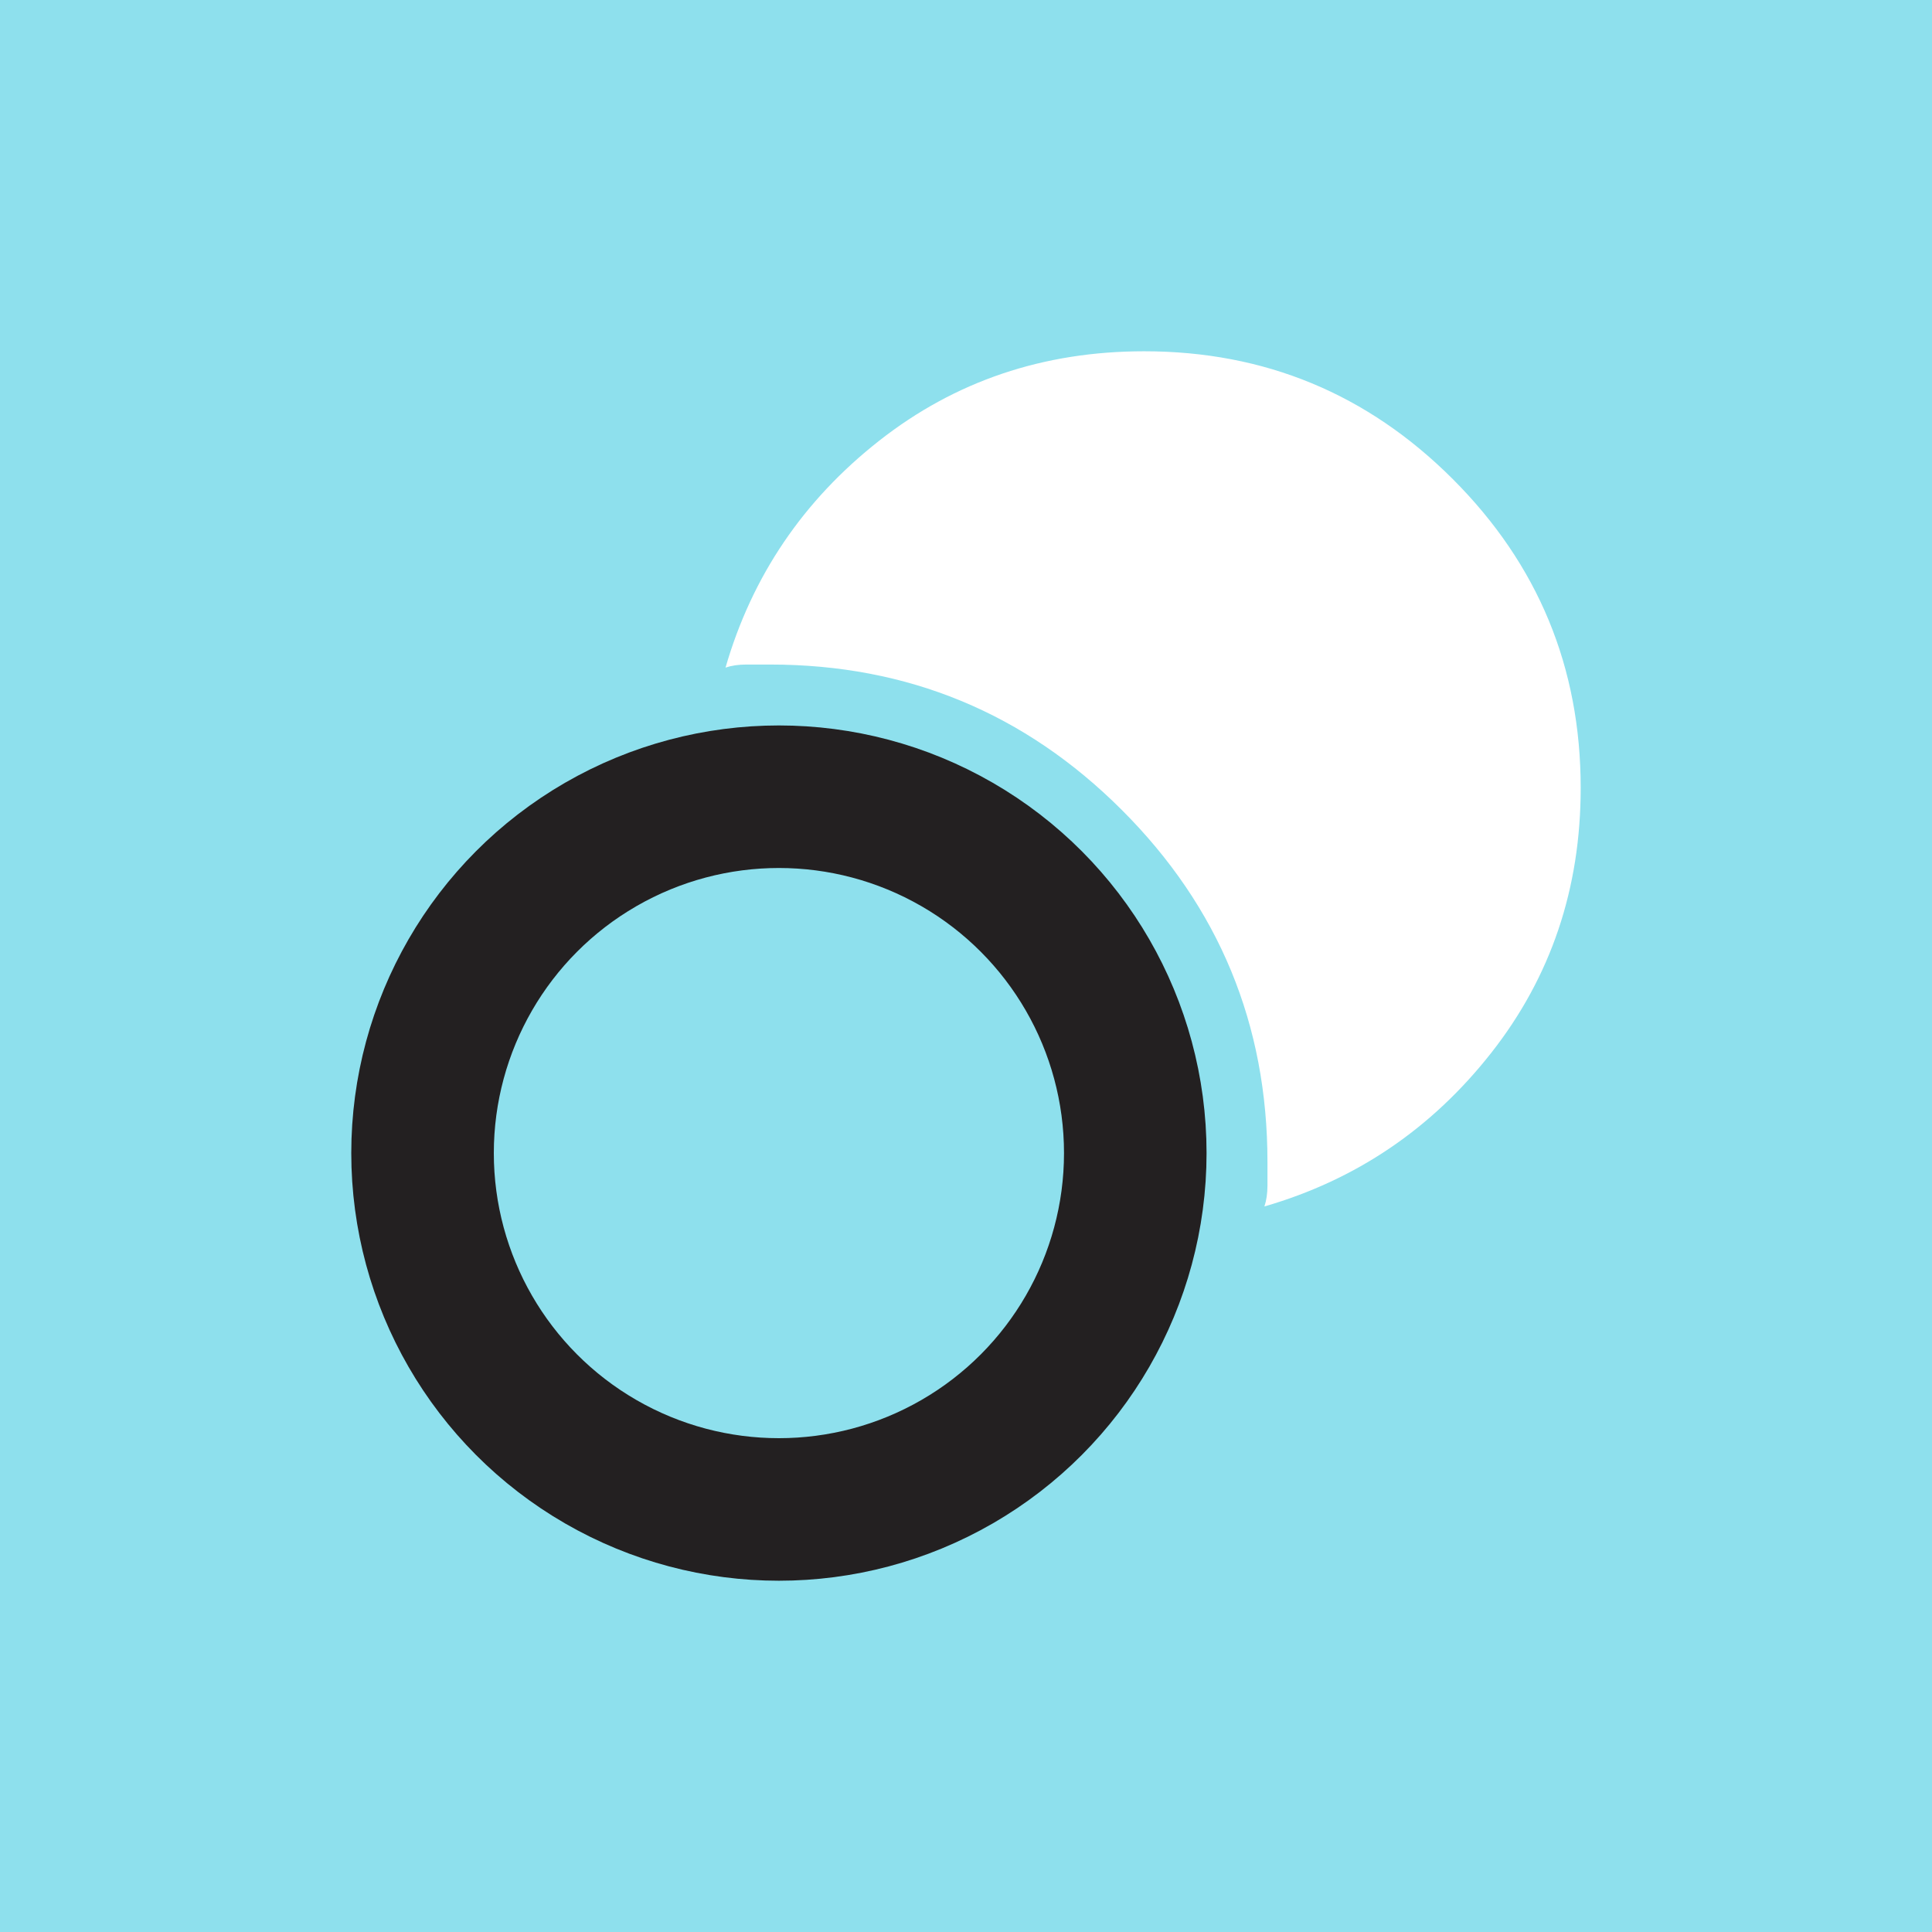
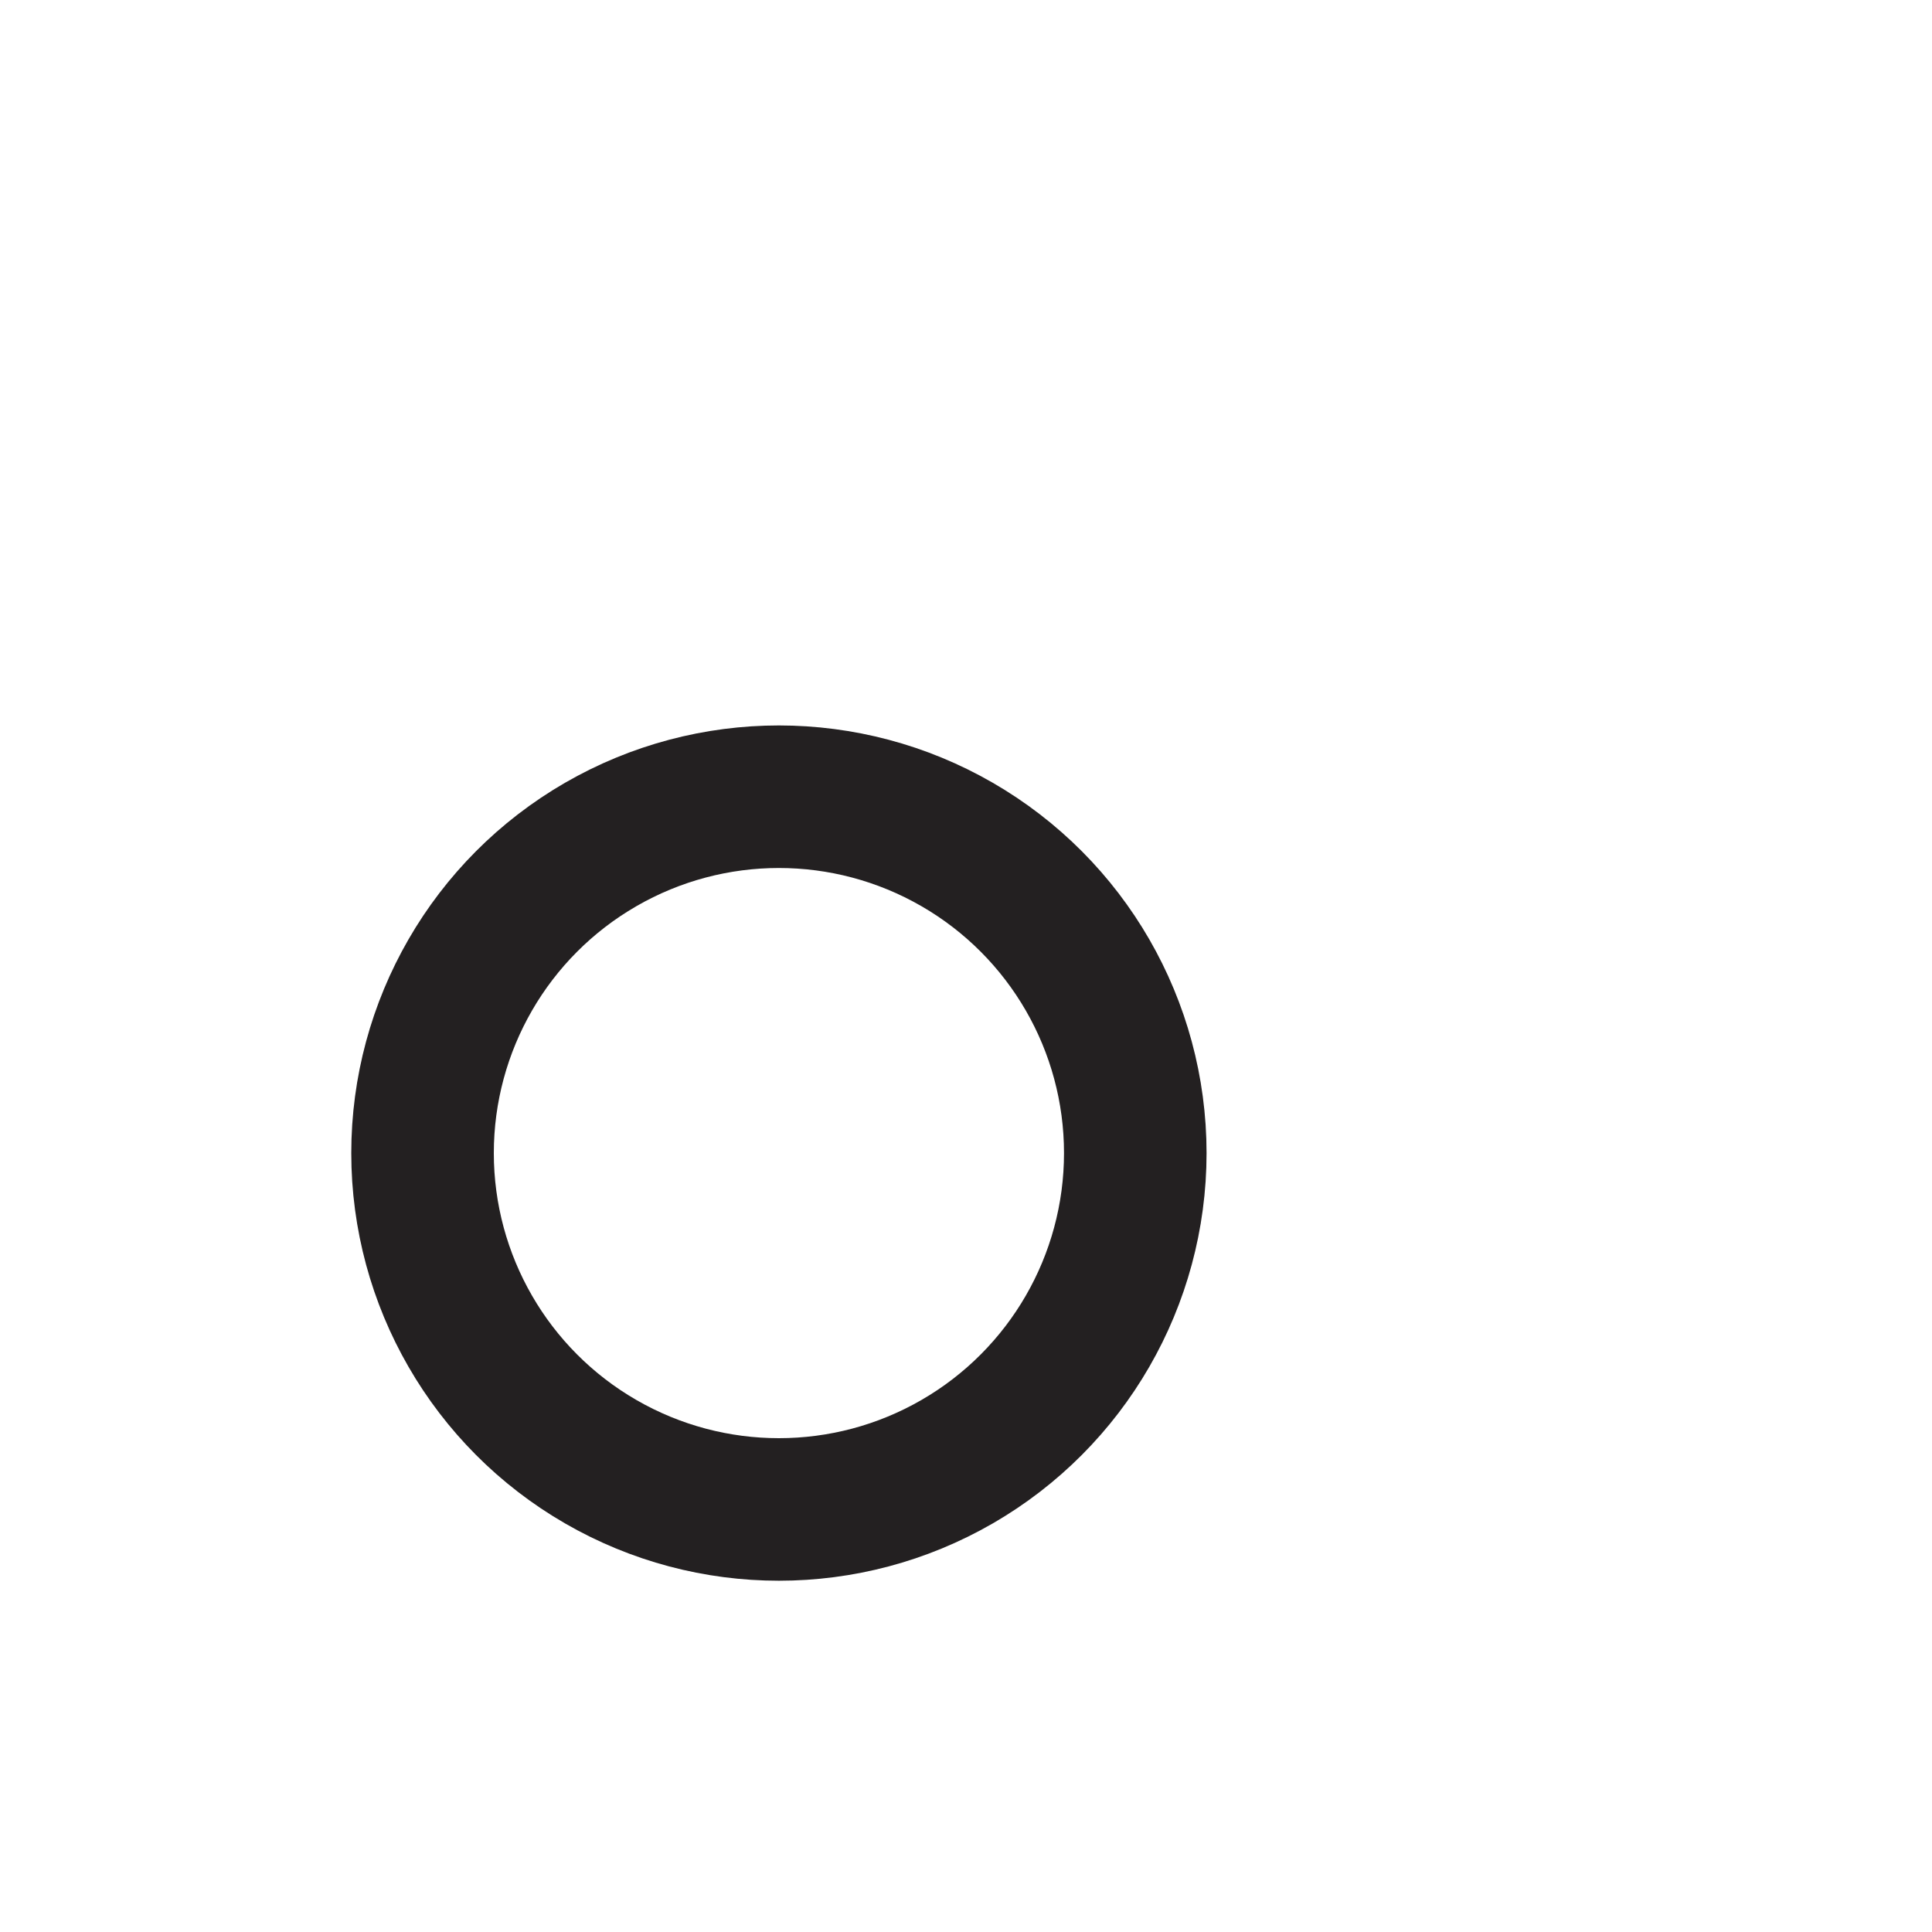
<svg xmlns="http://www.w3.org/2000/svg" width="55" height="55" fill="none">
-   <path fill="#8EE0ED" d="M0 0h55v55H0z" />
-   <path d="M35.995 34.345c.058-.172.087-.37.087-.591v-.678c0-3.915-1.381-7.254-4.143-10.015-2.762-2.762-6.1-4.143-10.015-4.143h-.678c-.222 0-.42.029-.592.087.755-2.607 2.213-4.76 4.374-6.458C27.189 10.849 29.704 10 32.572 10c3.43 0 6.36 1.213 8.787 3.64 2.427 2.428 3.64 5.358 3.64 8.792 0 2.865-.848 5.379-2.546 7.54-1.698 2.16-3.85 3.619-6.458 4.373z" fill="#fff" />
+   <path fill="#8EE0ED" d="M0 0v55H0z" />
  <circle cx="22.174" cy="32.826" r="10.145" stroke="#232021" stroke-width="4.058" />
</svg>